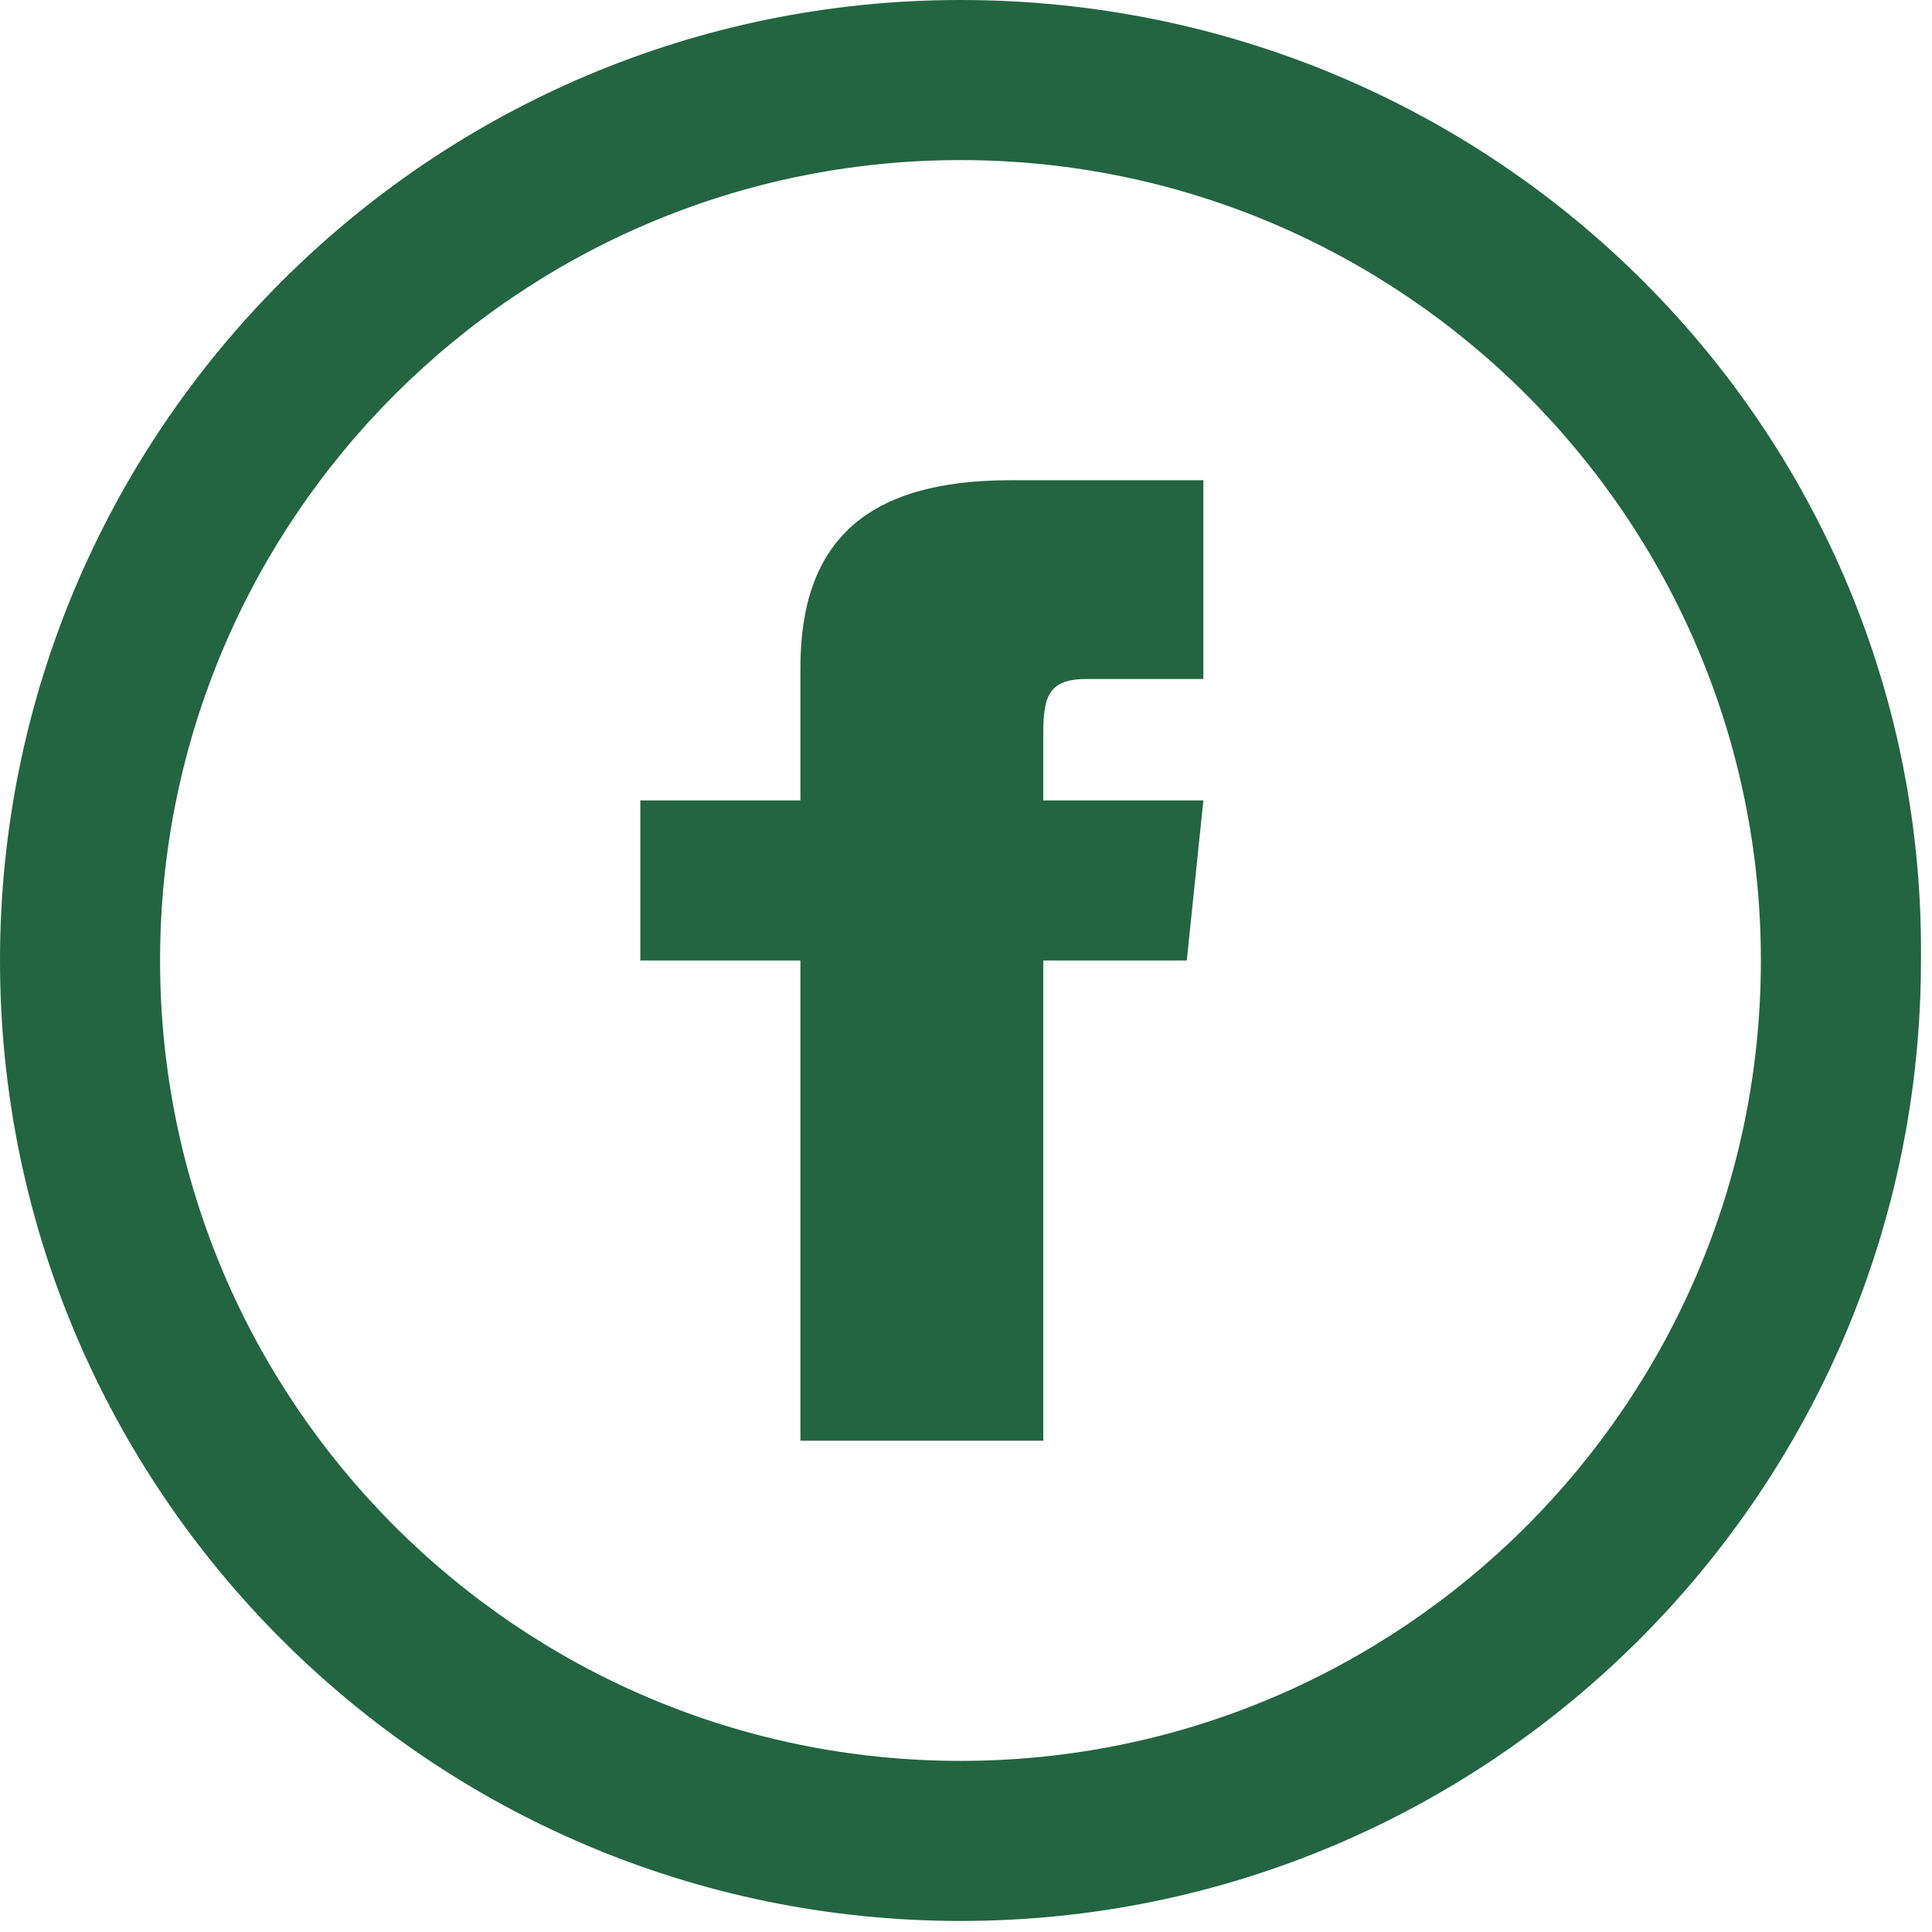
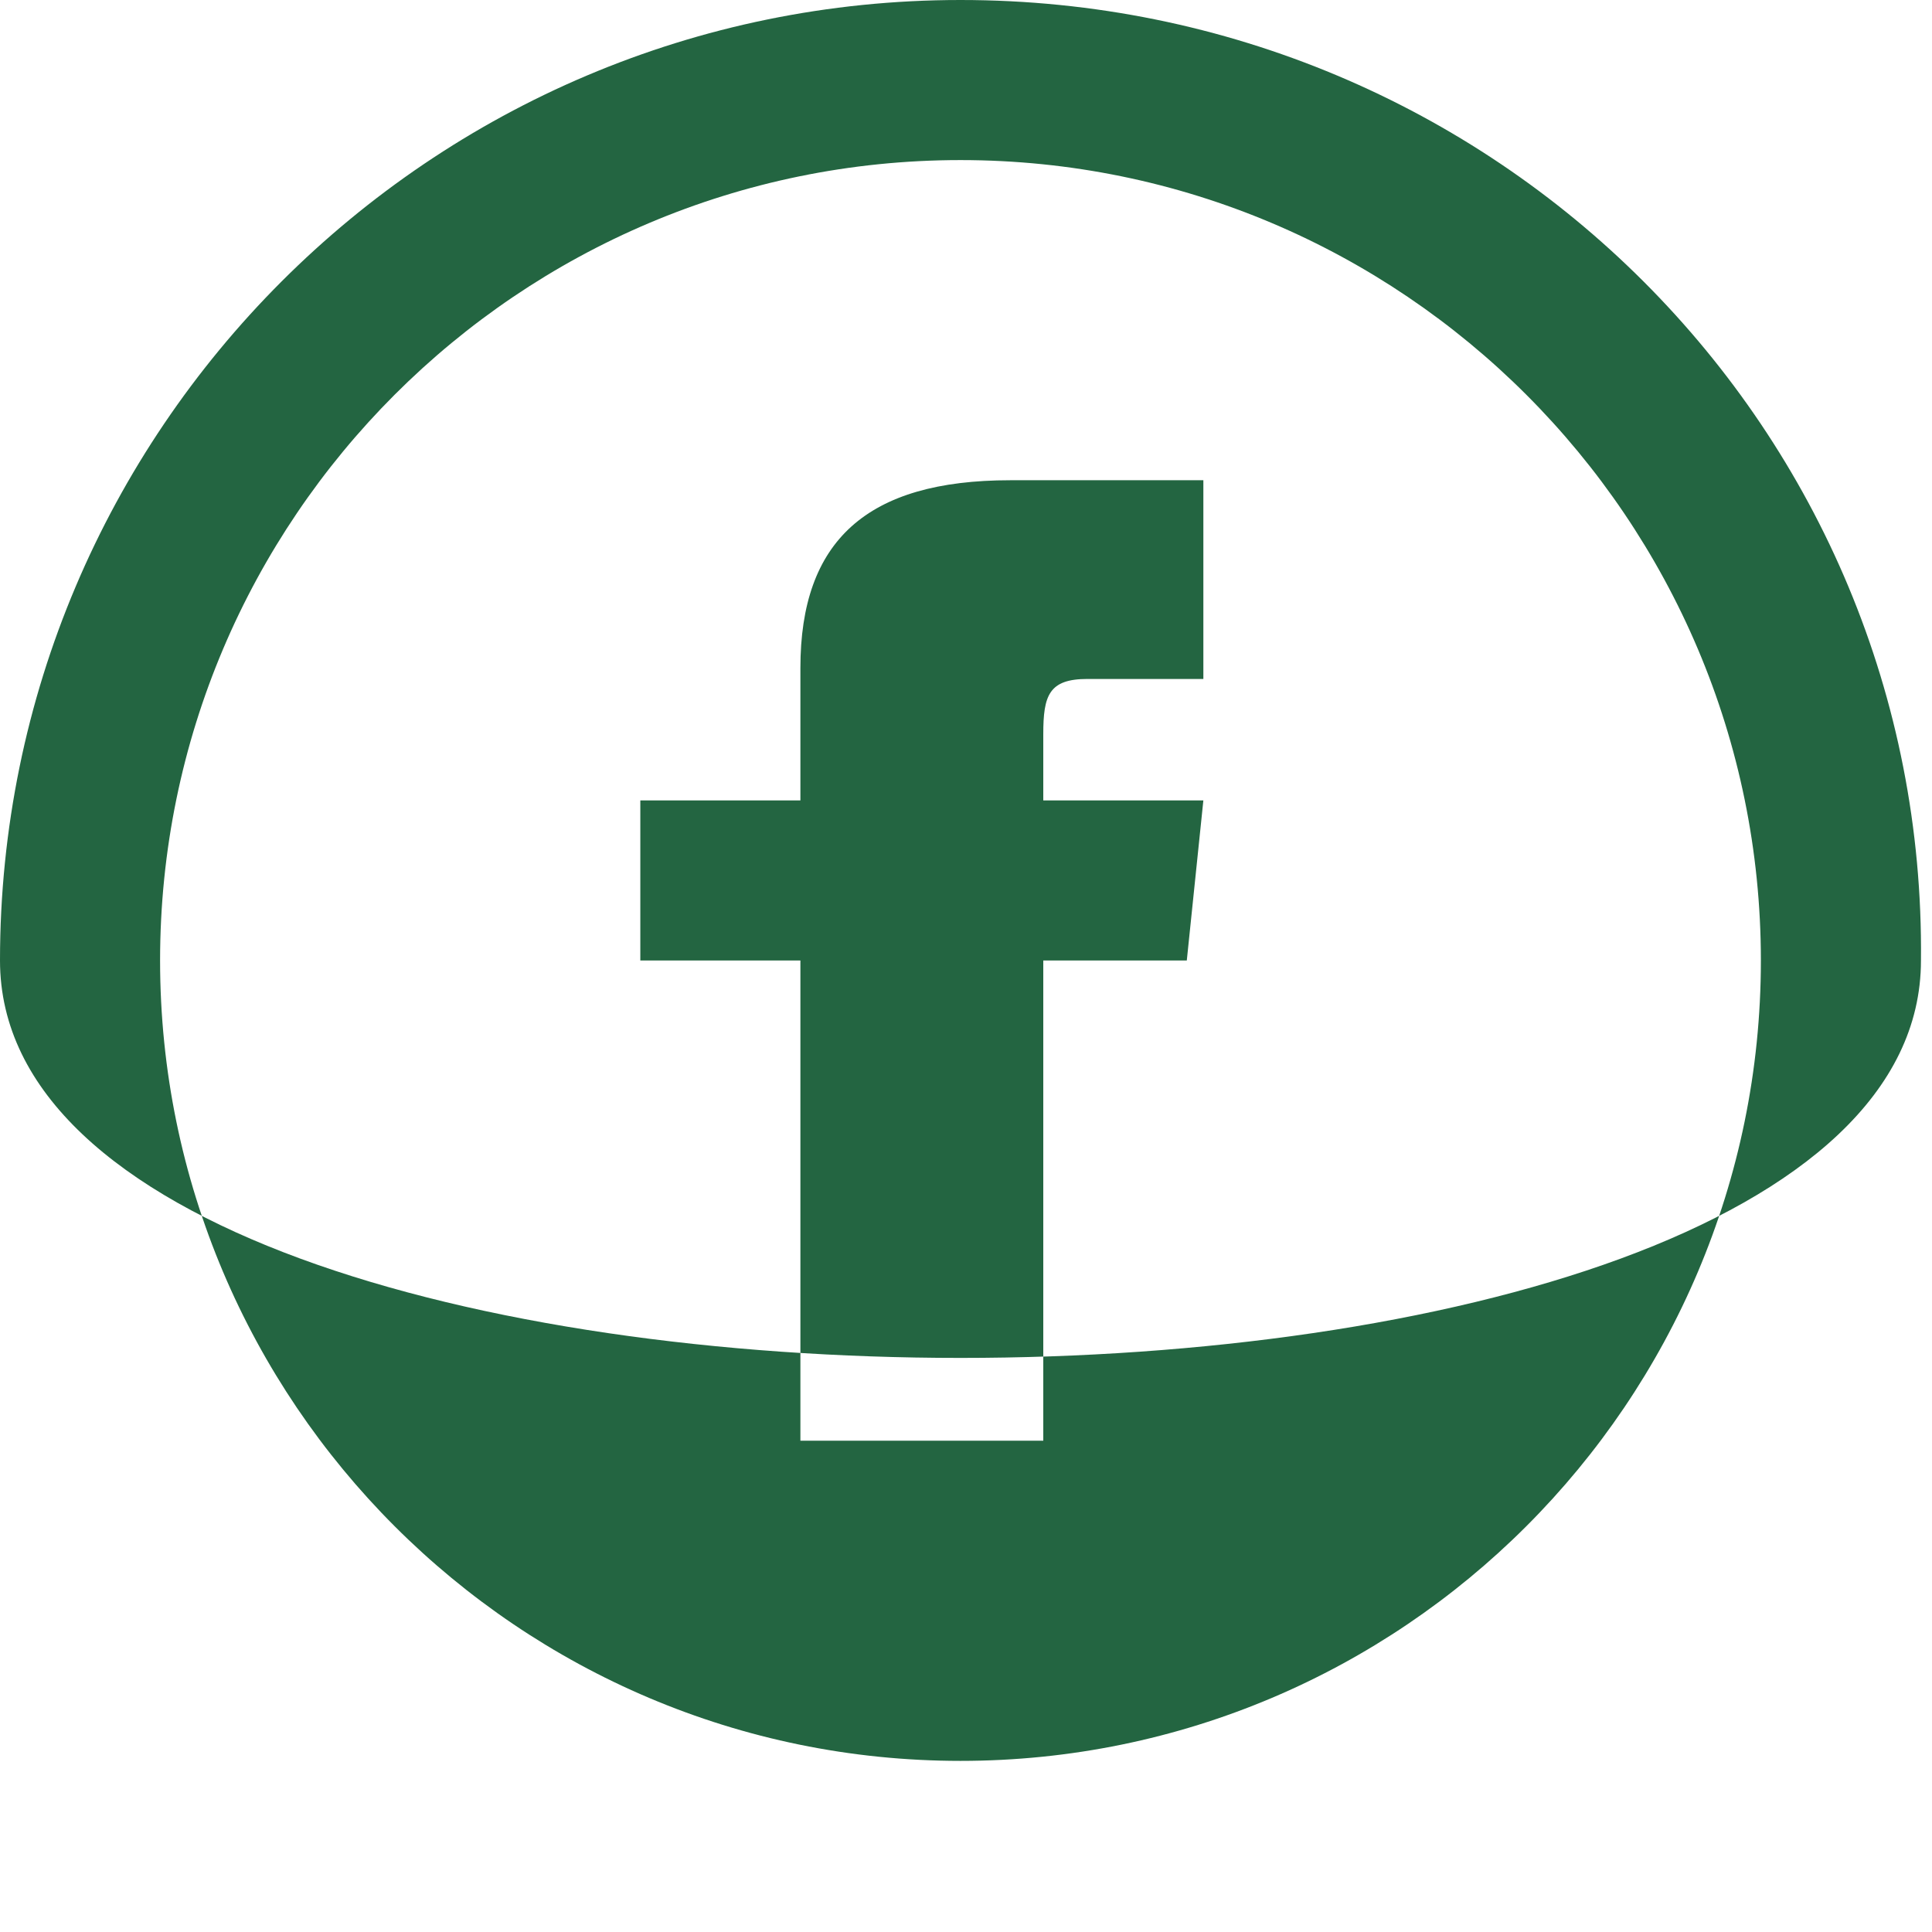
<svg xmlns="http://www.w3.org/2000/svg" version="1.1" id="レイヤー_1" x="0px" y="0px" viewBox="0 0 35 35" style="enable-background:new 0 0 35 35;" xml:space="preserve">
  <style type="text/css">
	.st0{fill:#236541;}
</style>
-   <path id="facebook-5" class="st0" d="M17.4,2.9c8,0,14.5,6.5,14.5,14.5s-6.5,14.5-14.5,14.5S2.9,25.4,2.9,17.4S9.4,2.9,17.4,2.9z   M17.4,0C7.8,0,0,7.8,0,17.4s7.8,17.4,17.4,17.4S34.8,27,34.8,17.4C34.9,7.8,27.1,0,17.4,0z M14.5,14.5h-2.9v2.9h2.9v8.7h4.4v-8.7  h2.6l0.3-2.9h-2.9c0,0,0-0.6,0-1.2c0-0.7,0.1-1,0.8-1c0.5,0,2.1,0,2.1,0V8.7c0,0-3.1,0-3.5,0c-2.6,0-3.8,1.1-3.8,3.4  C14.5,14,14.5,14.5,14.5,14.5z" />
+   <path id="facebook-5" class="st0" d="M17.4,2.9c8,0,14.5,6.5,14.5,14.5s-6.5,14.5-14.5,14.5S2.9,25.4,2.9,17.4S9.4,2.9,17.4,2.9z   M17.4,0C7.8,0,0,7.8,0,17.4S34.8,27,34.8,17.4C34.9,7.8,27.1,0,17.4,0z M14.5,14.5h-2.9v2.9h2.9v8.7h4.4v-8.7  h2.6l0.3-2.9h-2.9c0,0,0-0.6,0-1.2c0-0.7,0.1-1,0.8-1c0.5,0,2.1,0,2.1,0V8.7c0,0-3.1,0-3.5,0c-2.6,0-3.8,1.1-3.8,3.4  C14.5,14,14.5,14.5,14.5,14.5z" />
</svg>